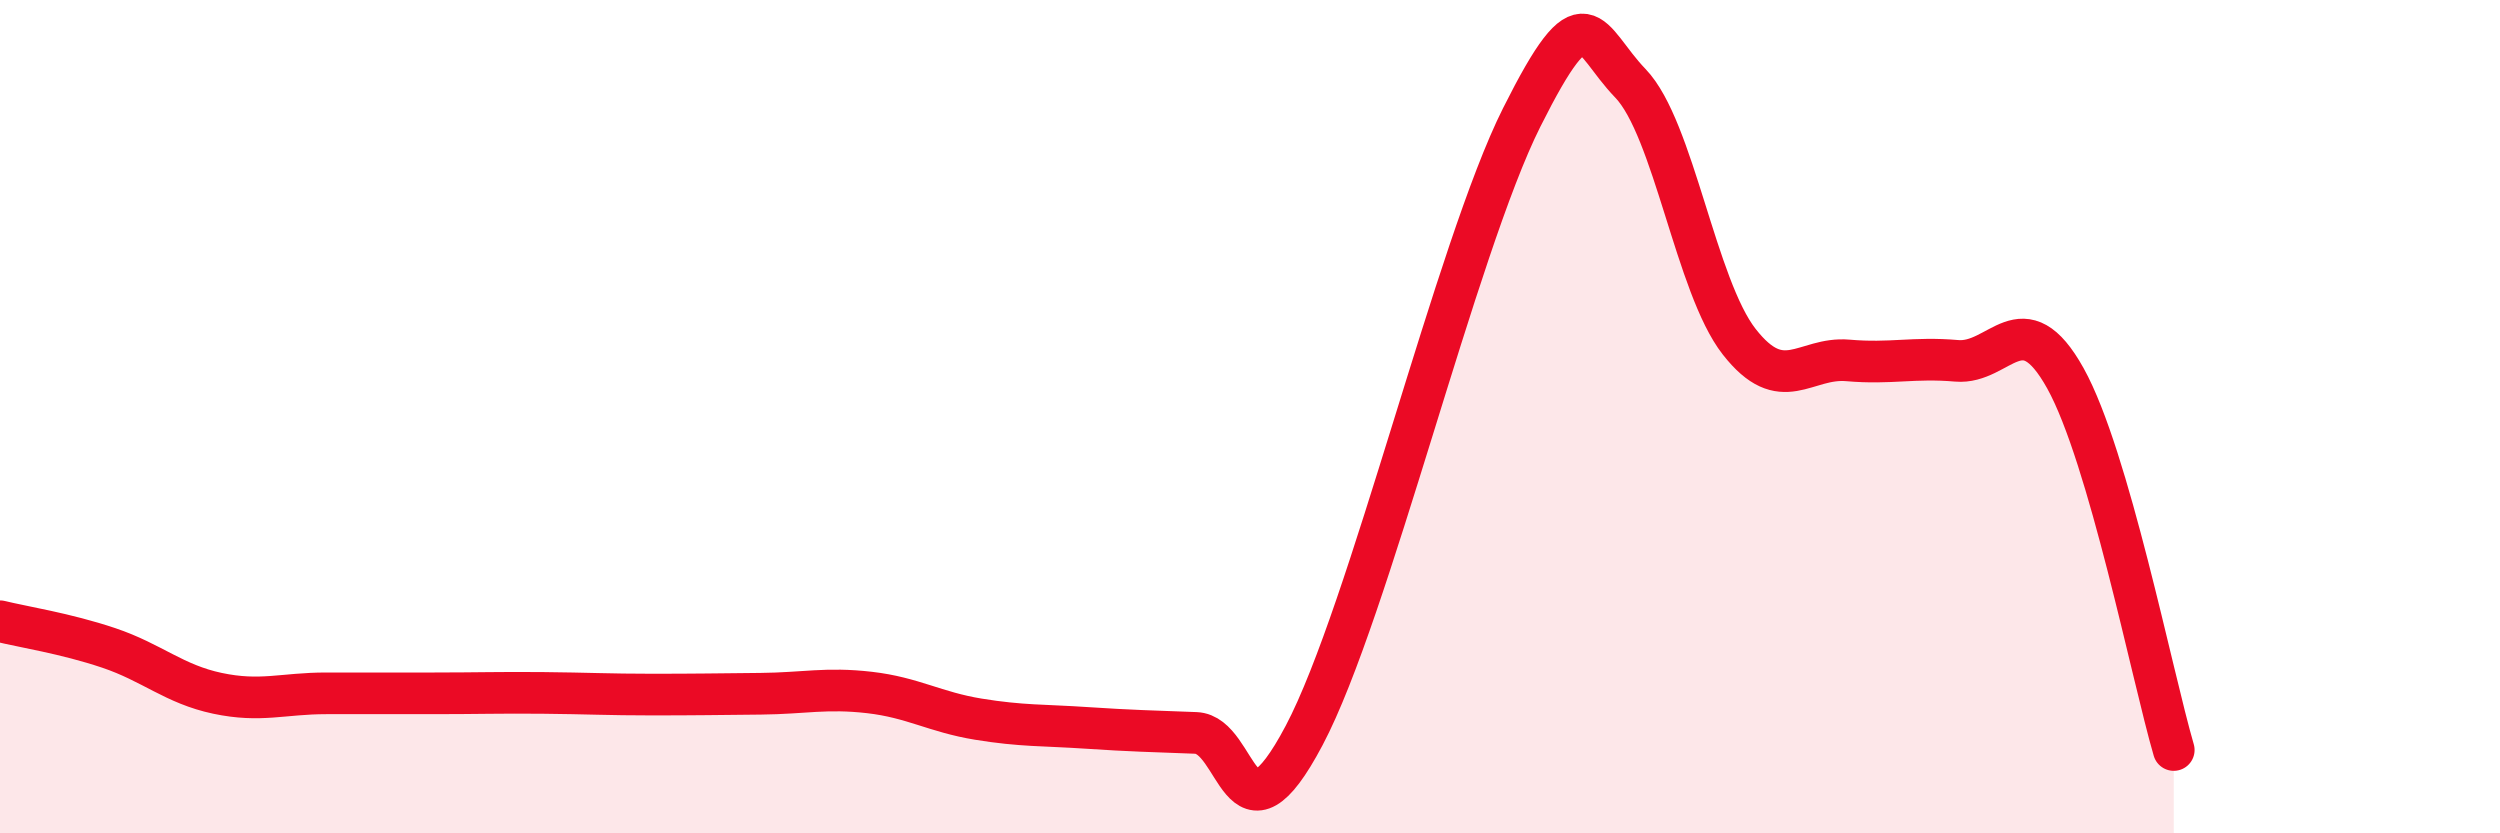
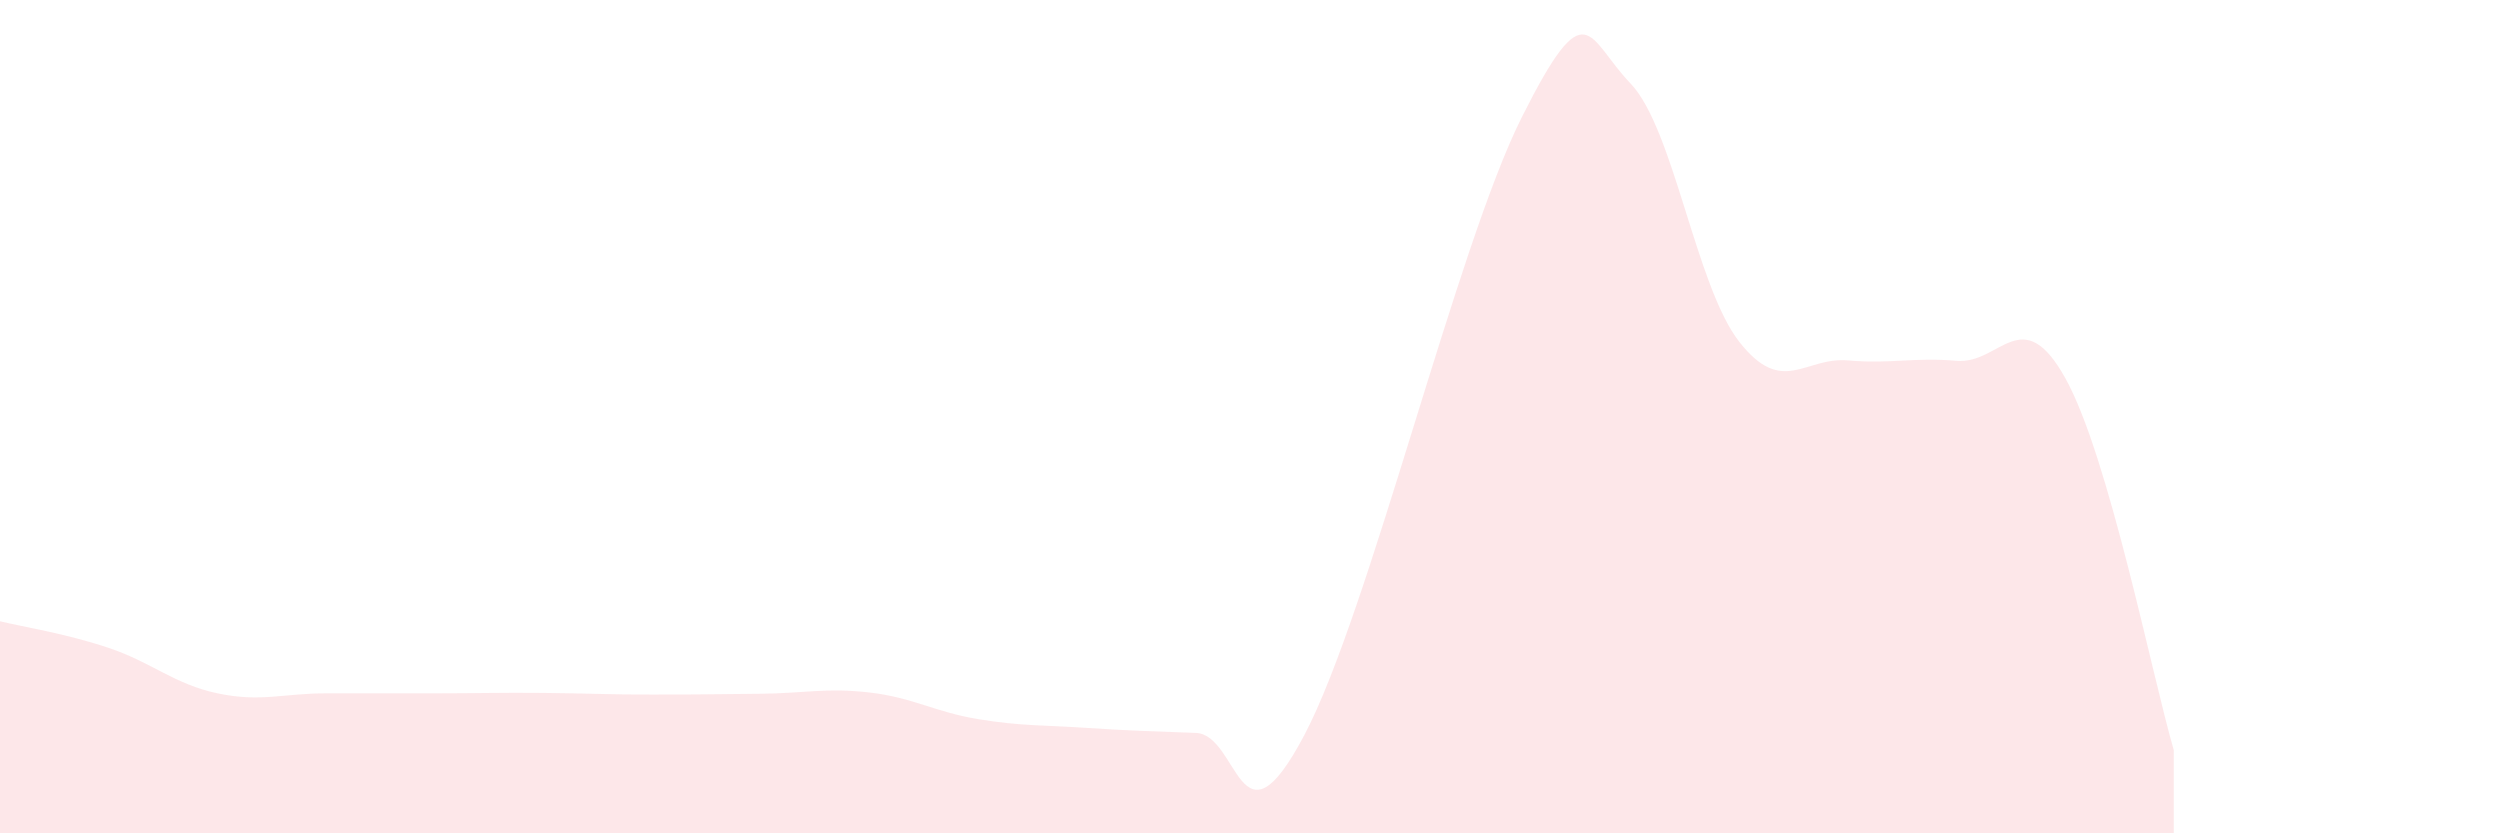
<svg xmlns="http://www.w3.org/2000/svg" width="60" height="20" viewBox="0 0 60 20">
  <path d="M 0,14.91 C 0.52,15.04 1.57,15.2 2.61,15.55 C 3.65,15.9 4.18,16.42 5.22,16.64 C 6.26,16.86 6.79,16.64 7.83,16.64 C 8.87,16.64 9.39,16.64 10.43,16.64 C 11.47,16.64 12,16.62 13.04,16.63 C 14.08,16.64 14.61,16.67 15.65,16.67 C 16.69,16.67 17.22,16.66 18.26,16.65 C 19.3,16.64 19.83,16.5 20.87,16.62 C 21.91,16.74 22.44,17.09 23.48,17.26 C 24.52,17.43 25.05,17.4 26.09,17.47 C 27.13,17.54 27.66,17.55 28.7,17.59 C 29.74,17.63 29.74,20.6 31.3,17.65 C 32.86,14.7 34.95,5.95 36.52,2.82 C 38.09,-0.31 38.09,0.92 39.13,2 C 40.17,3.08 40.7,6.87 41.74,8.2 C 42.78,9.53 43.31,8.56 44.35,8.65 C 45.39,8.74 45.92,8.57 46.96,8.66 C 48,8.75 48.53,7.21 49.57,9.08 C 50.61,10.95 51.65,16.22 52.17,18L52.17 20L0 20Z" fill="#EB0A25" opacity="0.1" stroke-linecap="round" stroke-linejoin="round" />
-   <path d="M 0,14.91 C 0.52,15.04 1.57,15.2 2.61,15.55 C 3.65,15.9 4.18,16.42 5.22,16.64 C 6.26,16.86 6.79,16.64 7.83,16.64 C 8.87,16.64 9.39,16.64 10.43,16.64 C 11.47,16.64 12,16.62 13.04,16.63 C 14.08,16.64 14.61,16.67 15.65,16.67 C 16.69,16.67 17.22,16.66 18.26,16.65 C 19.3,16.64 19.83,16.5 20.87,16.62 C 21.91,16.74 22.44,17.09 23.48,17.26 C 24.52,17.43 25.05,17.4 26.09,17.47 C 27.13,17.54 27.66,17.55 28.7,17.59 C 29.74,17.63 29.74,20.6 31.3,17.65 C 32.86,14.7 34.95,5.95 36.52,2.82 C 38.09,-0.31 38.09,0.92 39.13,2 C 40.17,3.08 40.7,6.87 41.74,8.2 C 42.78,9.53 43.31,8.56 44.35,8.65 C 45.39,8.74 45.92,8.57 46.96,8.66 C 48,8.75 48.53,7.21 49.57,9.08 C 50.61,10.95 51.65,16.22 52.17,18" stroke="#EB0A25" stroke-width="1" fill="none" stroke-linecap="round" stroke-linejoin="round" />
</svg>